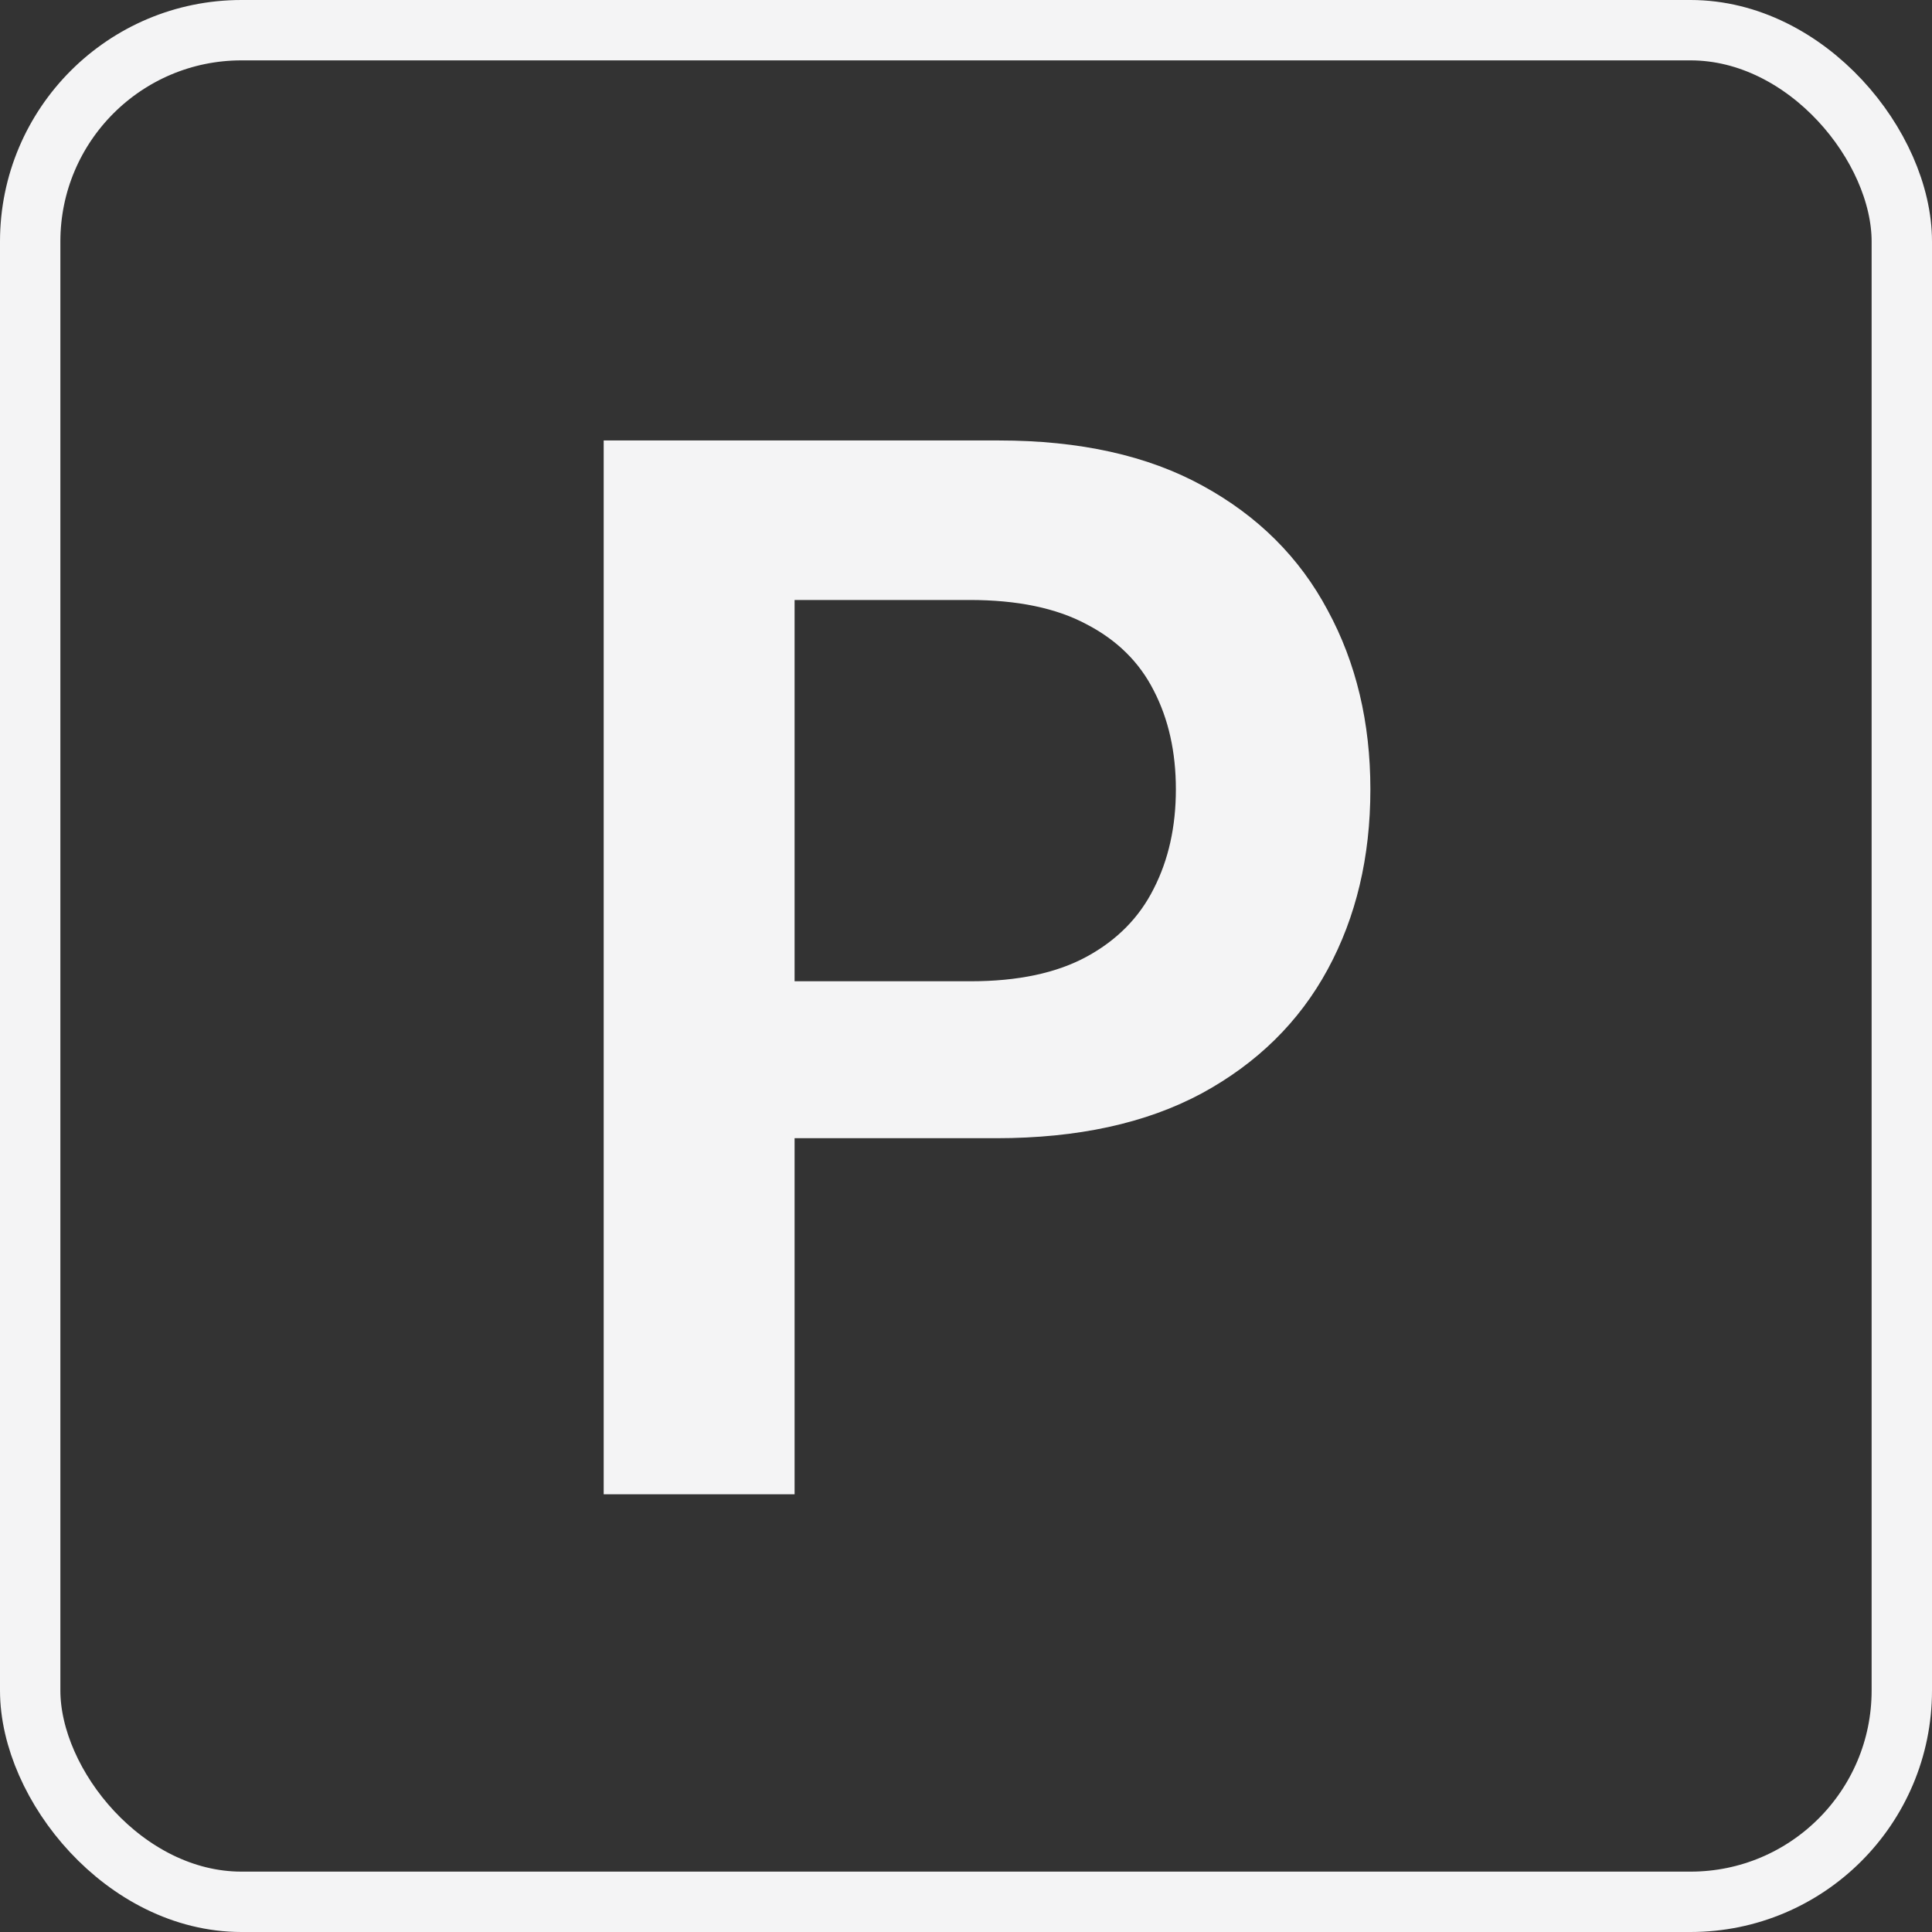
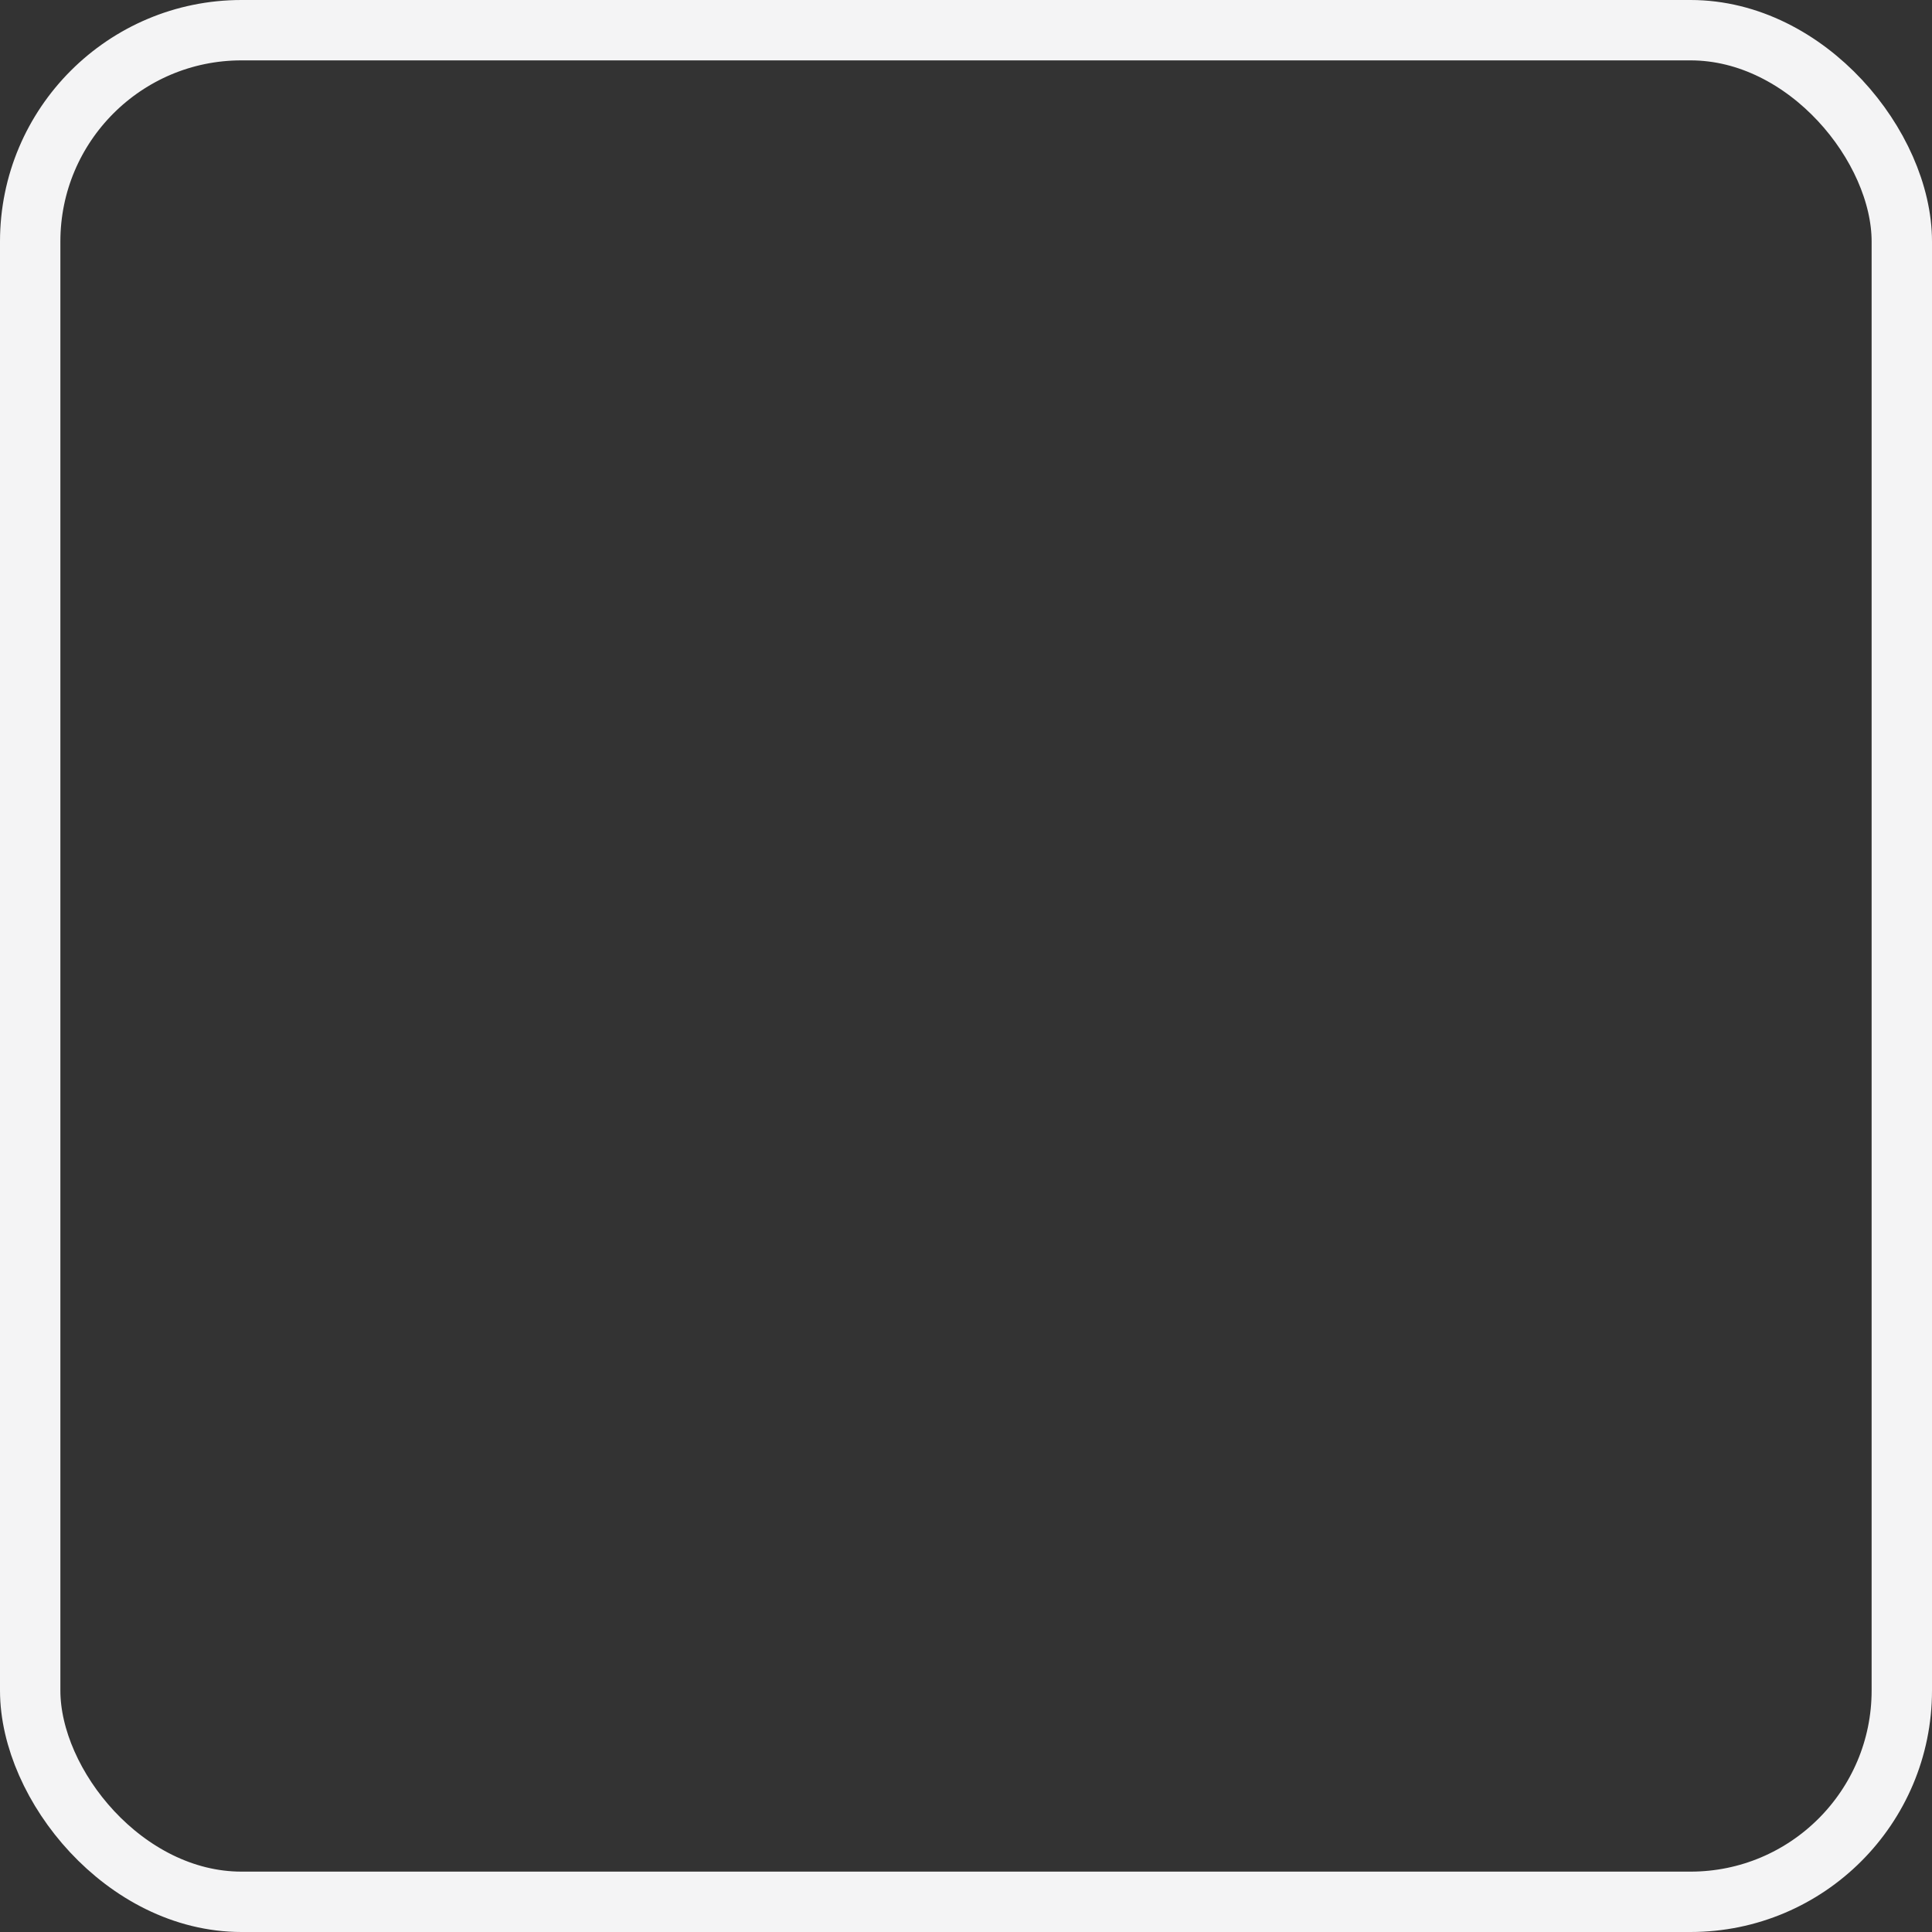
<svg xmlns="http://www.w3.org/2000/svg" width="256" height="256" viewBox="0 0 256 256" fill="none">
  <rect x="0" y="0" width="256" height="256" fill="#333333" stroke="none" />
  <rect x="4" y="4" width="248" height="248" rx="28" stroke="#F4F4F5" stroke-width="8" />
-   <path d="M79.992 198V58.364H132.355C143.082 58.364 152.082 60.364 159.355 64.364C166.673 68.364 172.196 73.864 175.923 80.864C179.696 87.818 181.582 95.727 181.582 104.591C181.582 113.545 179.696 121.5 175.923 128.455C172.151 135.409 166.582 140.886 159.219 144.886C151.855 148.841 142.787 150.818 132.014 150.818H97.31V130.023H128.605C134.878 130.023 140.014 128.932 144.014 126.75C148.014 124.568 150.969 121.568 152.878 117.75C154.832 113.932 155.81 109.545 155.81 104.591C155.81 99.636 154.832 95.273 152.878 91.5C150.969 87.727 147.991 84.796 143.946 82.704C139.946 80.568 134.787 79.5 128.469 79.5H105.287V198H79.992Z" fill="#F4F4F5" />
</svg>